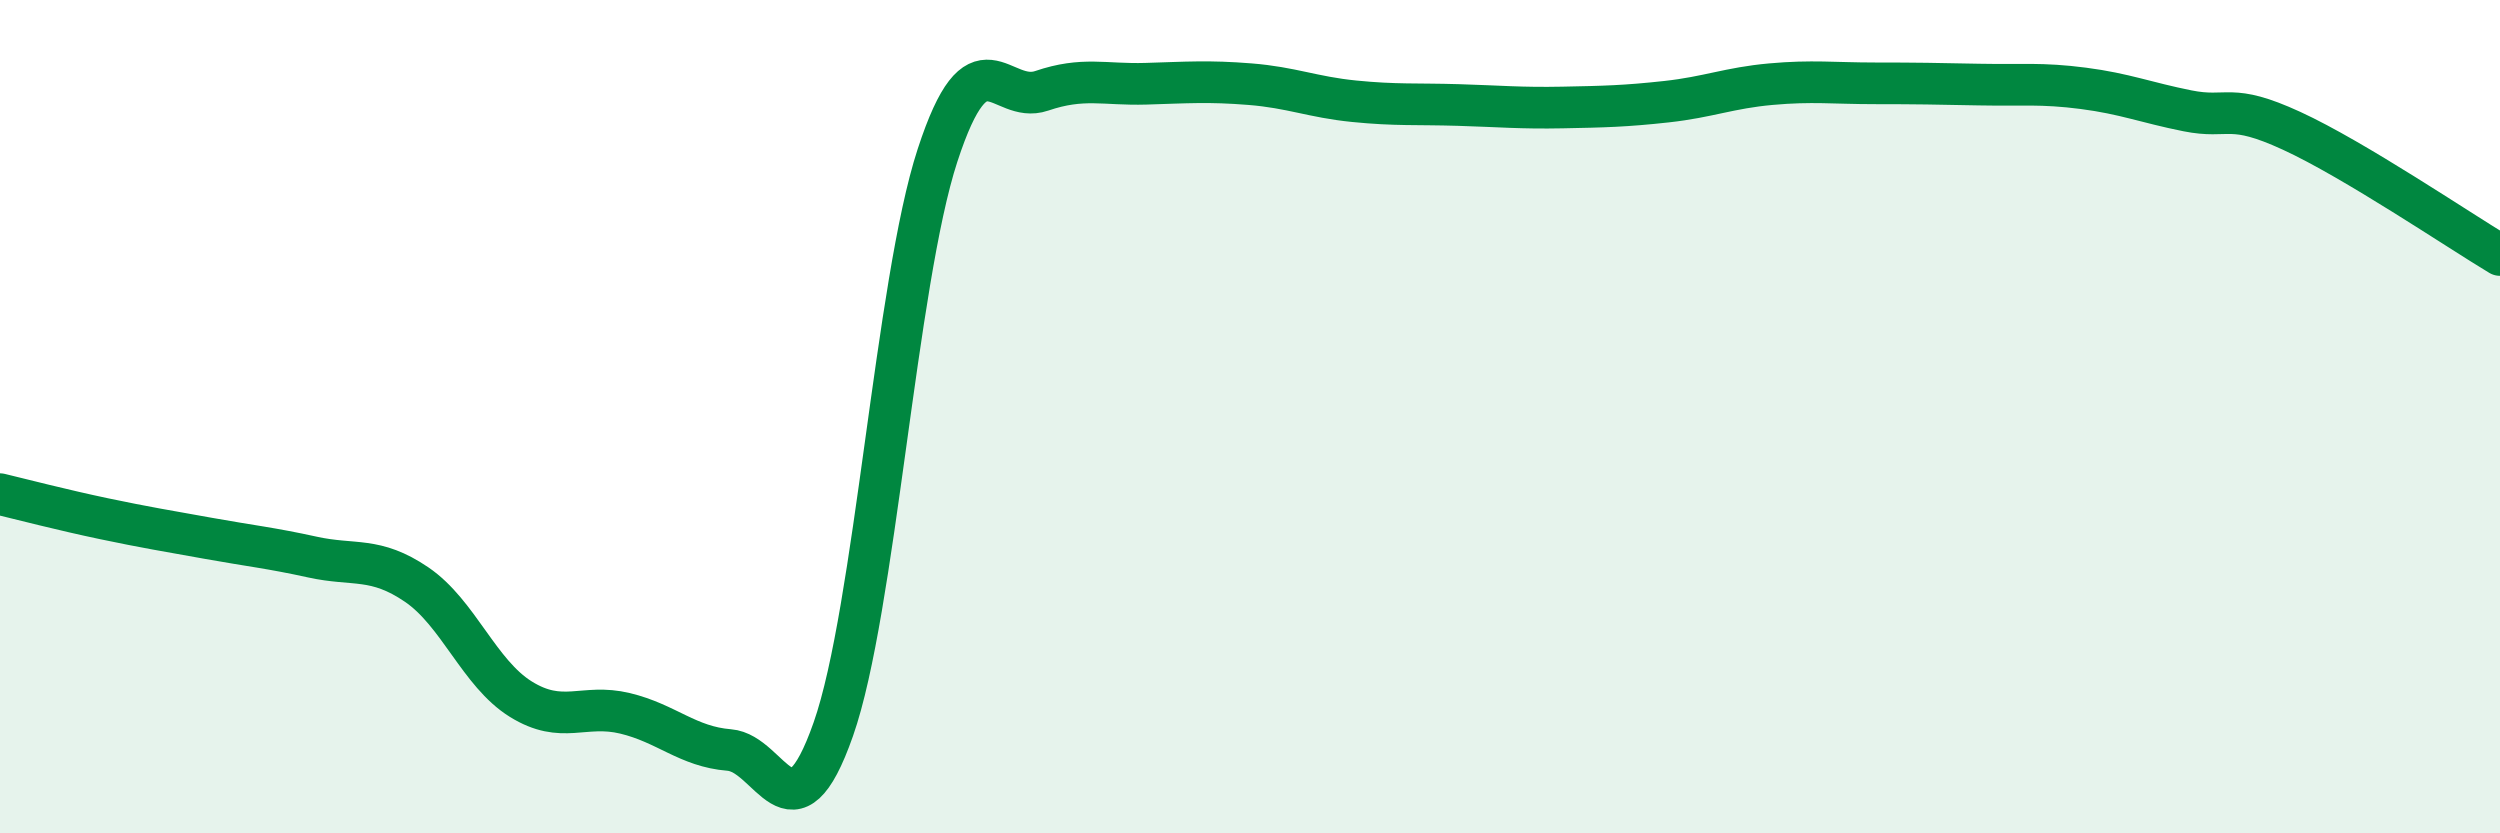
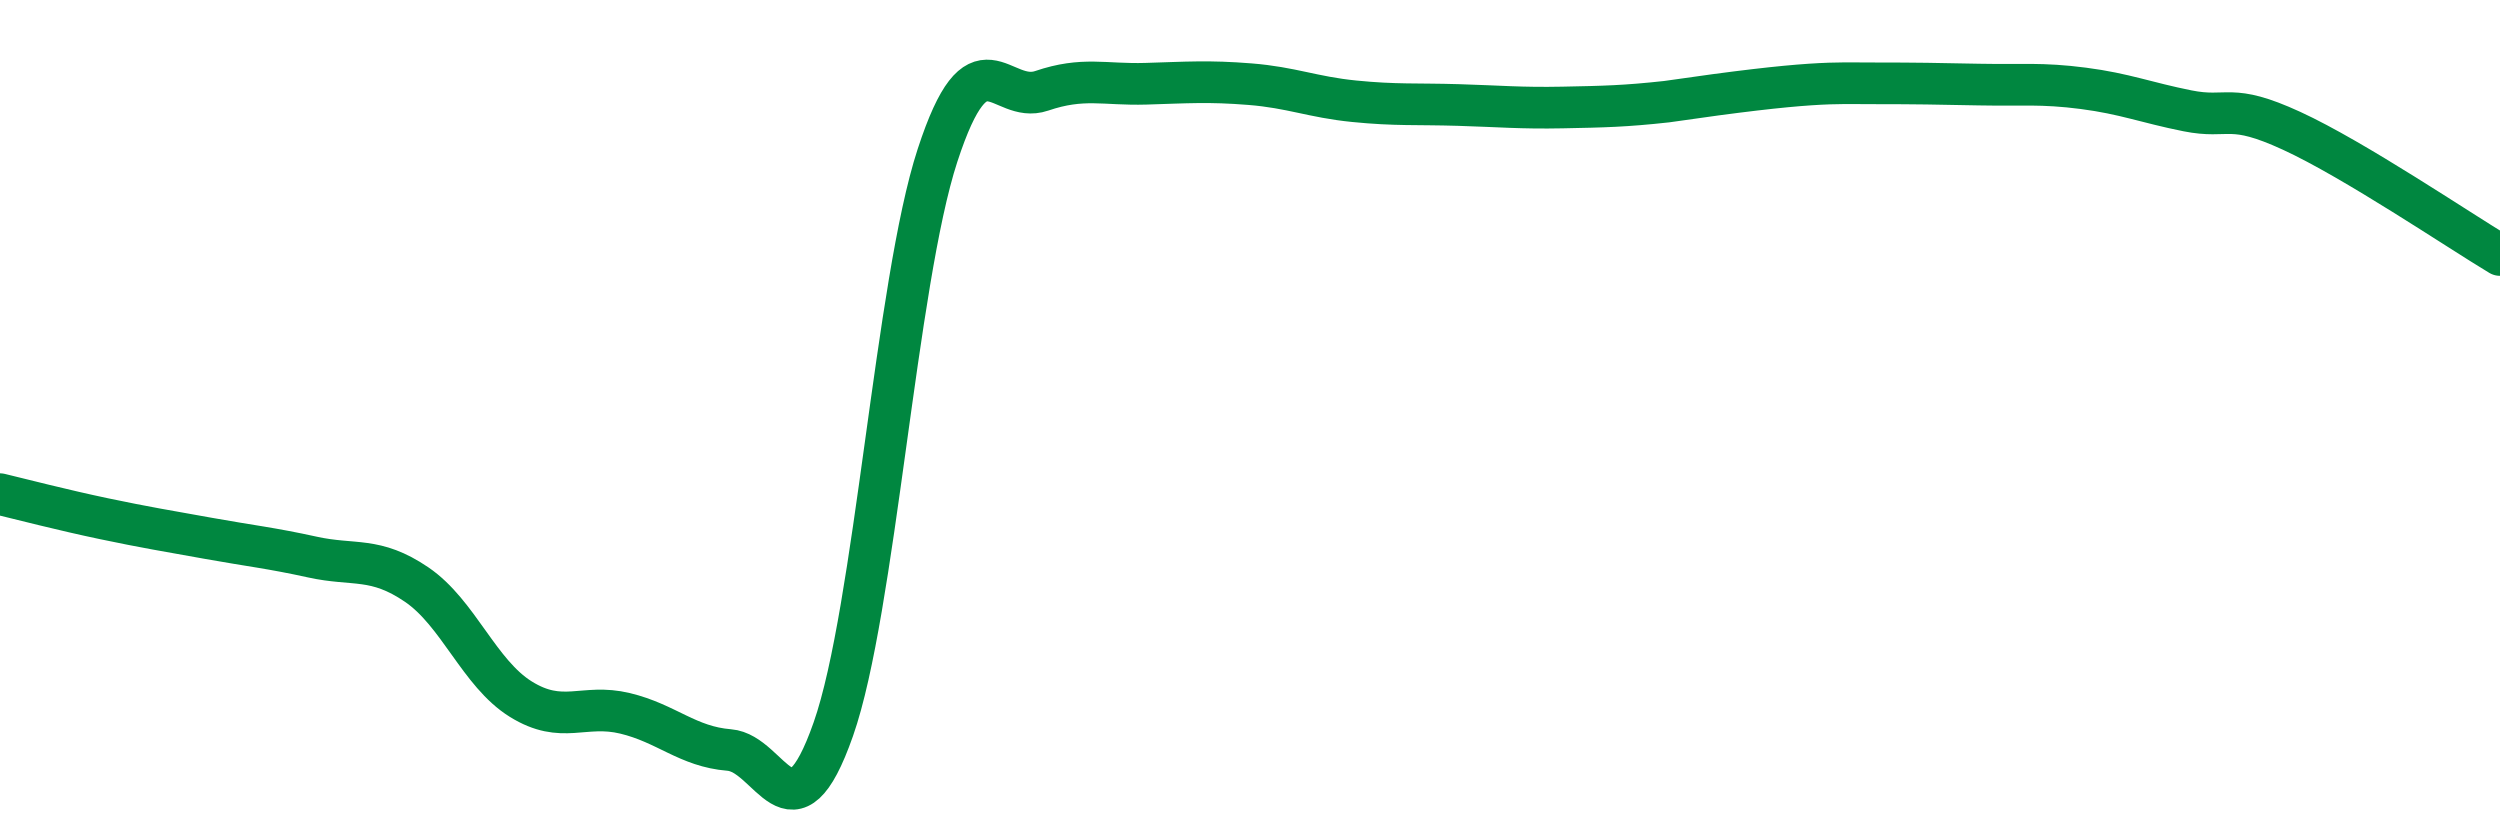
<svg xmlns="http://www.w3.org/2000/svg" width="60" height="20" viewBox="0 0 60 20">
-   <path d="M 0,11.86 C 0.5,11.98 1.5,12.24 2.5,12.45 C 3.5,12.66 4,12.74 5,12.92 C 6,13.1 6.5,13.15 7.5,13.37 C 8.5,13.59 9,13.35 10,14.03 C 11,14.71 11.5,16.16 12.5,16.78 C 13.5,17.4 14,16.88 15,17.12 C 16,17.36 16.5,17.92 17.5,18 C 18.5,18.08 19,20.35 20,17.5 C 21,14.65 21.5,6.79 22.5,3.73 C 23.5,0.67 24,2.52 25,2.18 C 26,1.84 26.5,2.04 27.5,2.01 C 28.5,1.98 29,1.94 30,2.02 C 31,2.1 31.5,2.33 32.5,2.43 C 33.5,2.53 34,2.49 35,2.52 C 36,2.55 36.5,2.6 37.5,2.58 C 38.5,2.56 39,2.55 40,2.44 C 41,2.33 41.5,2.11 42.5,2.02 C 43.5,1.93 44,2 45,2 C 46,2 46.5,2.01 47.5,2.03 C 48.5,2.05 49,1.99 50,2.12 C 51,2.25 51.5,2.46 52.5,2.66 C 53.5,2.86 53.5,2.45 55,3.14 C 56.5,3.83 59,5.52 60,6.12L60 20L0 20Z" fill="#008740" opacity="0.1" stroke-linecap="round" stroke-linejoin="round" />
-   <path d="M 0,11.86 C 0.5,11.98 1.5,12.24 2.5,12.45 C 3.5,12.66 4,12.74 5,12.92 C 6,13.1 6.5,13.15 7.5,13.37 C 8.5,13.59 9,13.35 10,14.03 C 11,14.71 11.5,16.16 12.5,16.78 C 13.5,17.4 14,16.88 15,17.12 C 16,17.36 16.5,17.92 17.5,18 C 18.5,18.08 19,20.35 20,17.5 C 21,14.65 21.5,6.79 22.5,3.73 C 23.5,0.67 24,2.52 25,2.18 C 26,1.84 26.5,2.04 27.5,2.01 C 28.5,1.98 29,1.94 30,2.02 C 31,2.1 31.5,2.33 32.5,2.43 C 33.5,2.53 34,2.49 35,2.52 C 36,2.55 36.5,2.6 37.5,2.58 C 38.5,2.56 39,2.55 40,2.44 C 41,2.33 41.5,2.11 42.5,2.02 C 43.5,1.93 44,2 45,2 C 46,2 46.5,2.01 47.5,2.03 C 48.5,2.05 49,1.99 50,2.12 C 51,2.25 51.5,2.46 52.5,2.66 C 53.5,2.86 53.5,2.45 55,3.14 C 56.5,3.83 59,5.52 60,6.12" stroke="#008740" stroke-width="1" fill="none" stroke-linecap="round" stroke-linejoin="round" />
+   <path d="M 0,11.86 C 0.5,11.98 1.5,12.24 2.5,12.45 C 3.5,12.66 4,12.74 5,12.92 C 6,13.1 6.5,13.15 7.5,13.37 C 8.5,13.59 9,13.35 10,14.03 C 11,14.71 11.5,16.16 12.5,16.78 C 13.5,17.4 14,16.88 15,17.12 C 16,17.36 16.5,17.92 17.5,18 C 18.5,18.08 19,20.35 20,17.5 C 21,14.65 21.5,6.79 22.5,3.73 C 23.5,0.67 24,2.52 25,2.18 C 26,1.84 26.5,2.04 27.5,2.01 C 28.5,1.98 29,1.94 30,2.02 C 31,2.1 31.5,2.33 32.5,2.43 C 33.5,2.53 34,2.49 35,2.52 C 36,2.55 36.5,2.6 37.5,2.58 C 38.5,2.56 39,2.55 40,2.44 C 43.5,1.93 44,2 45,2 C 46,2 46.5,2.01 47.5,2.03 C 48.5,2.05 49,1.99 50,2.12 C 51,2.25 51.5,2.46 52.5,2.66 C 53.5,2.86 53.5,2.45 55,3.14 C 56.5,3.83 59,5.52 60,6.12" stroke="#008740" stroke-width="1" fill="none" stroke-linecap="round" stroke-linejoin="round" />
</svg>